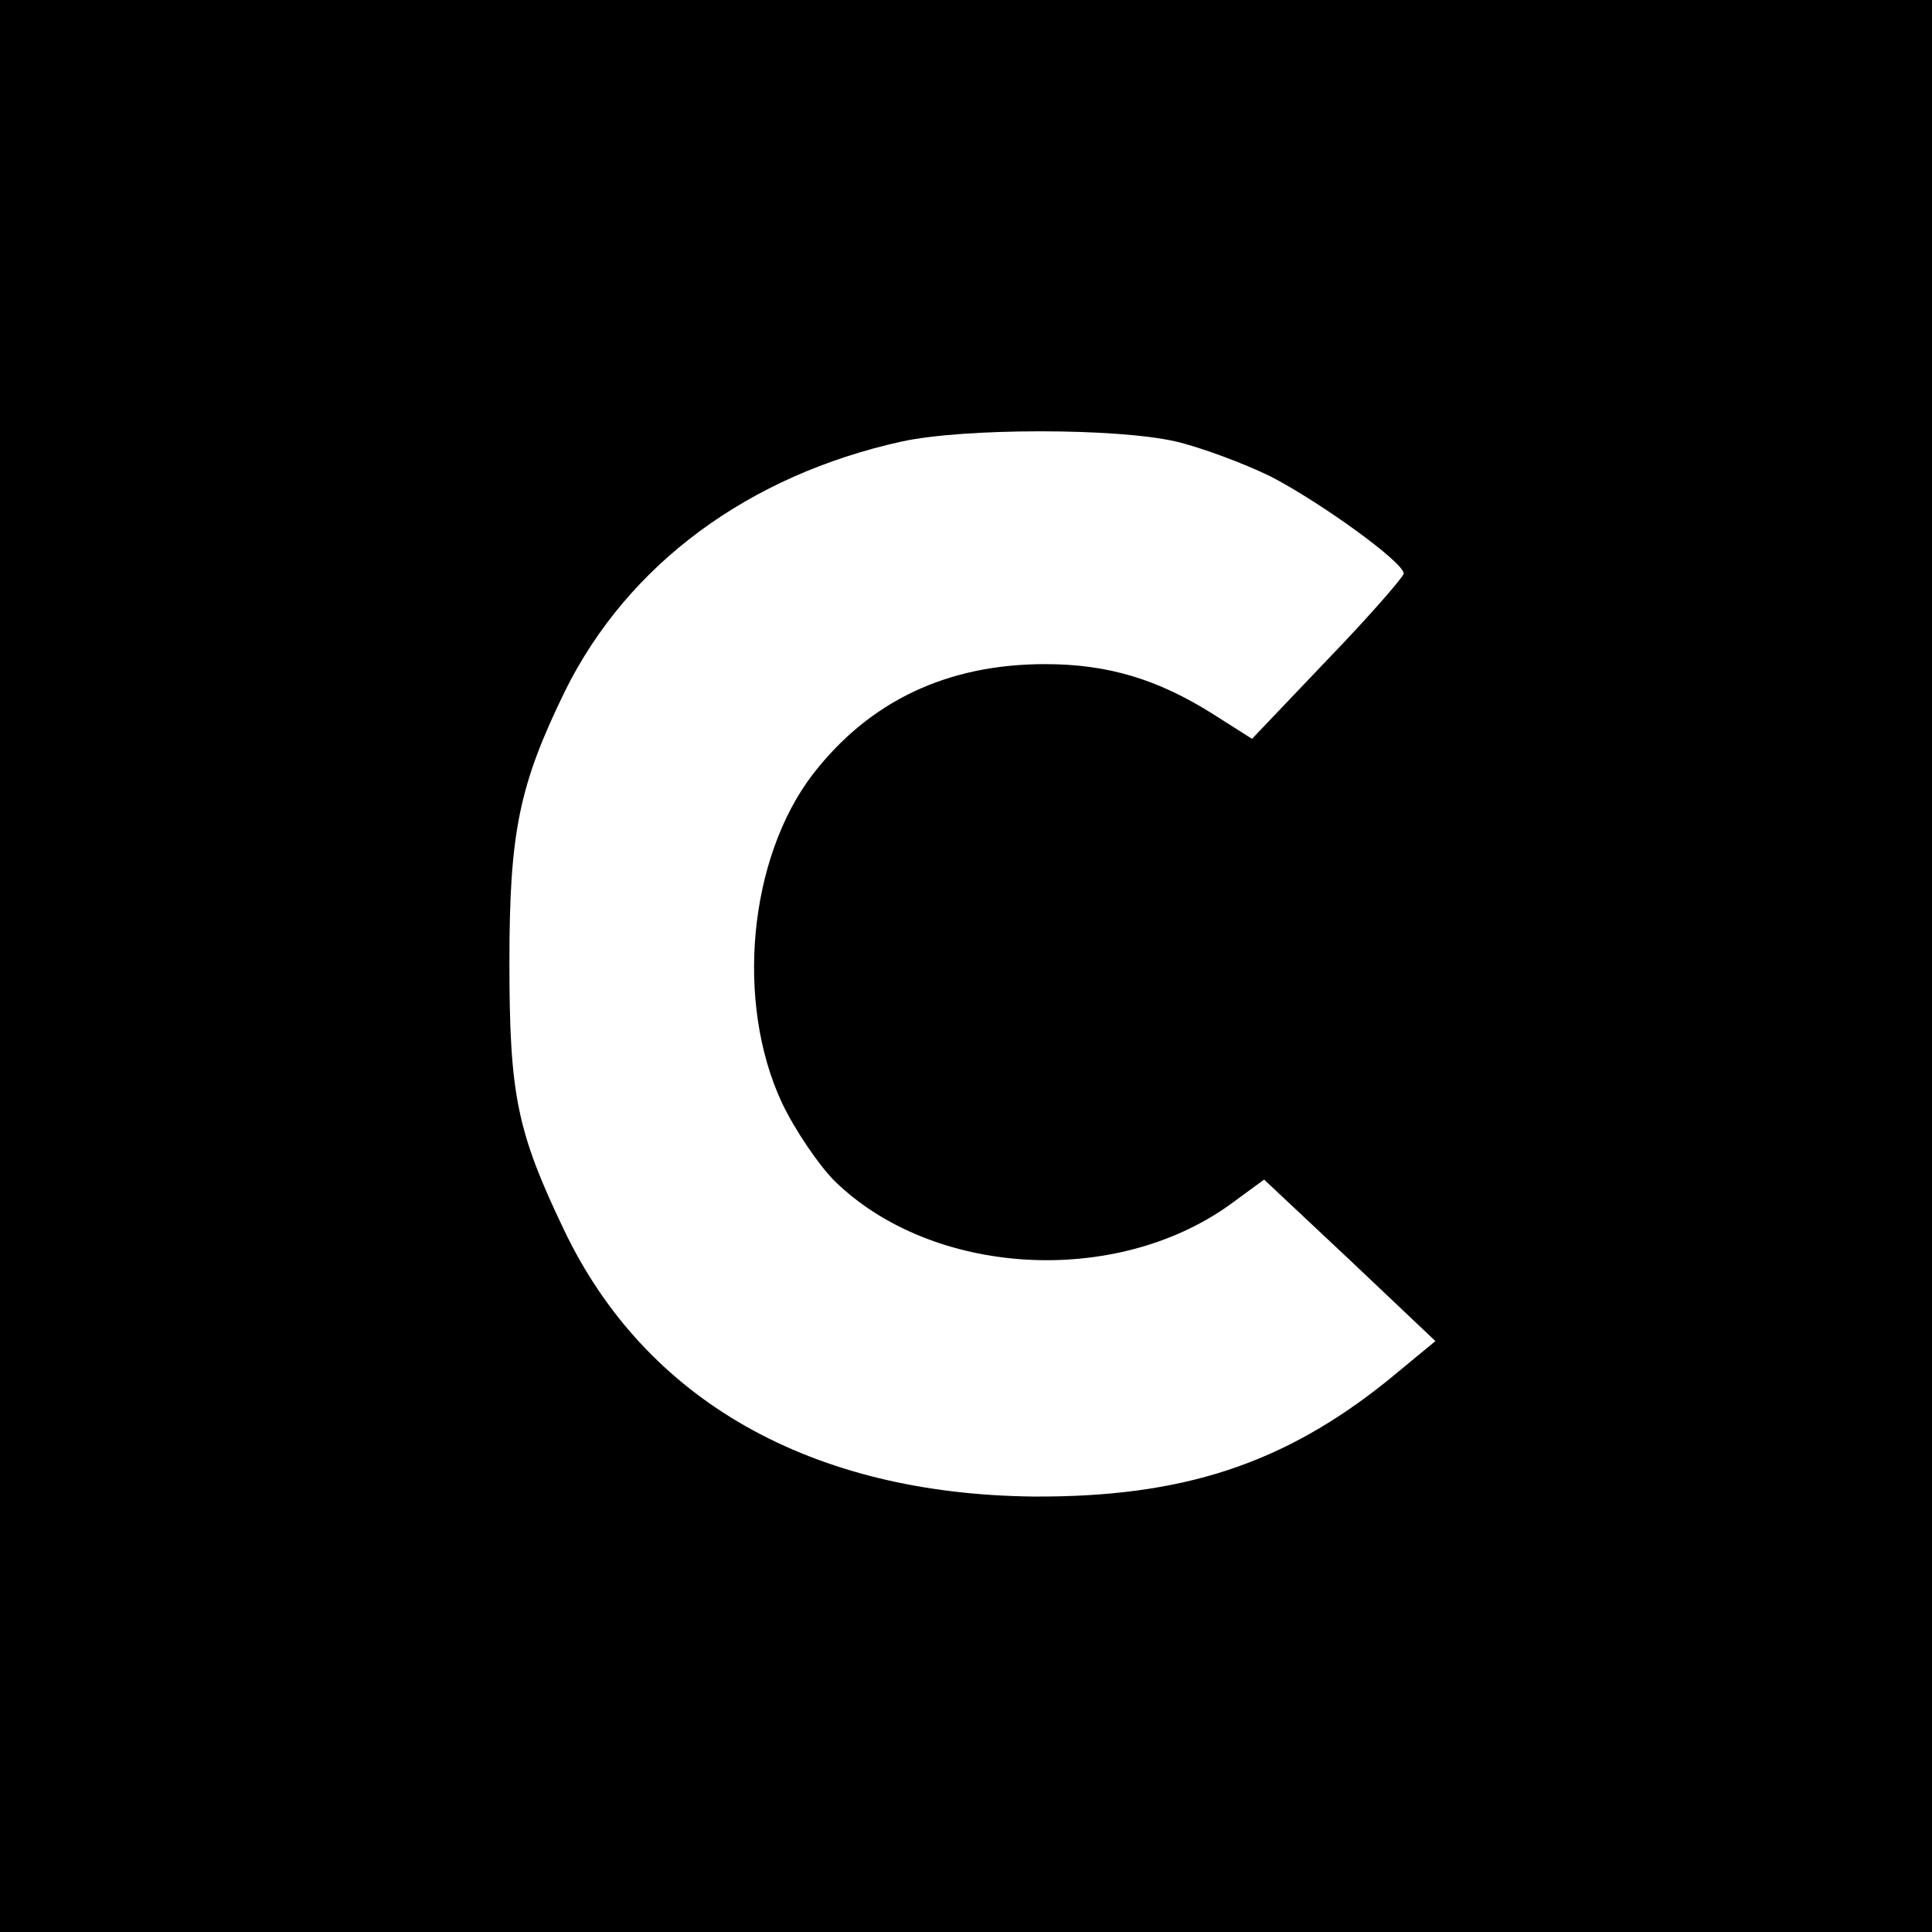
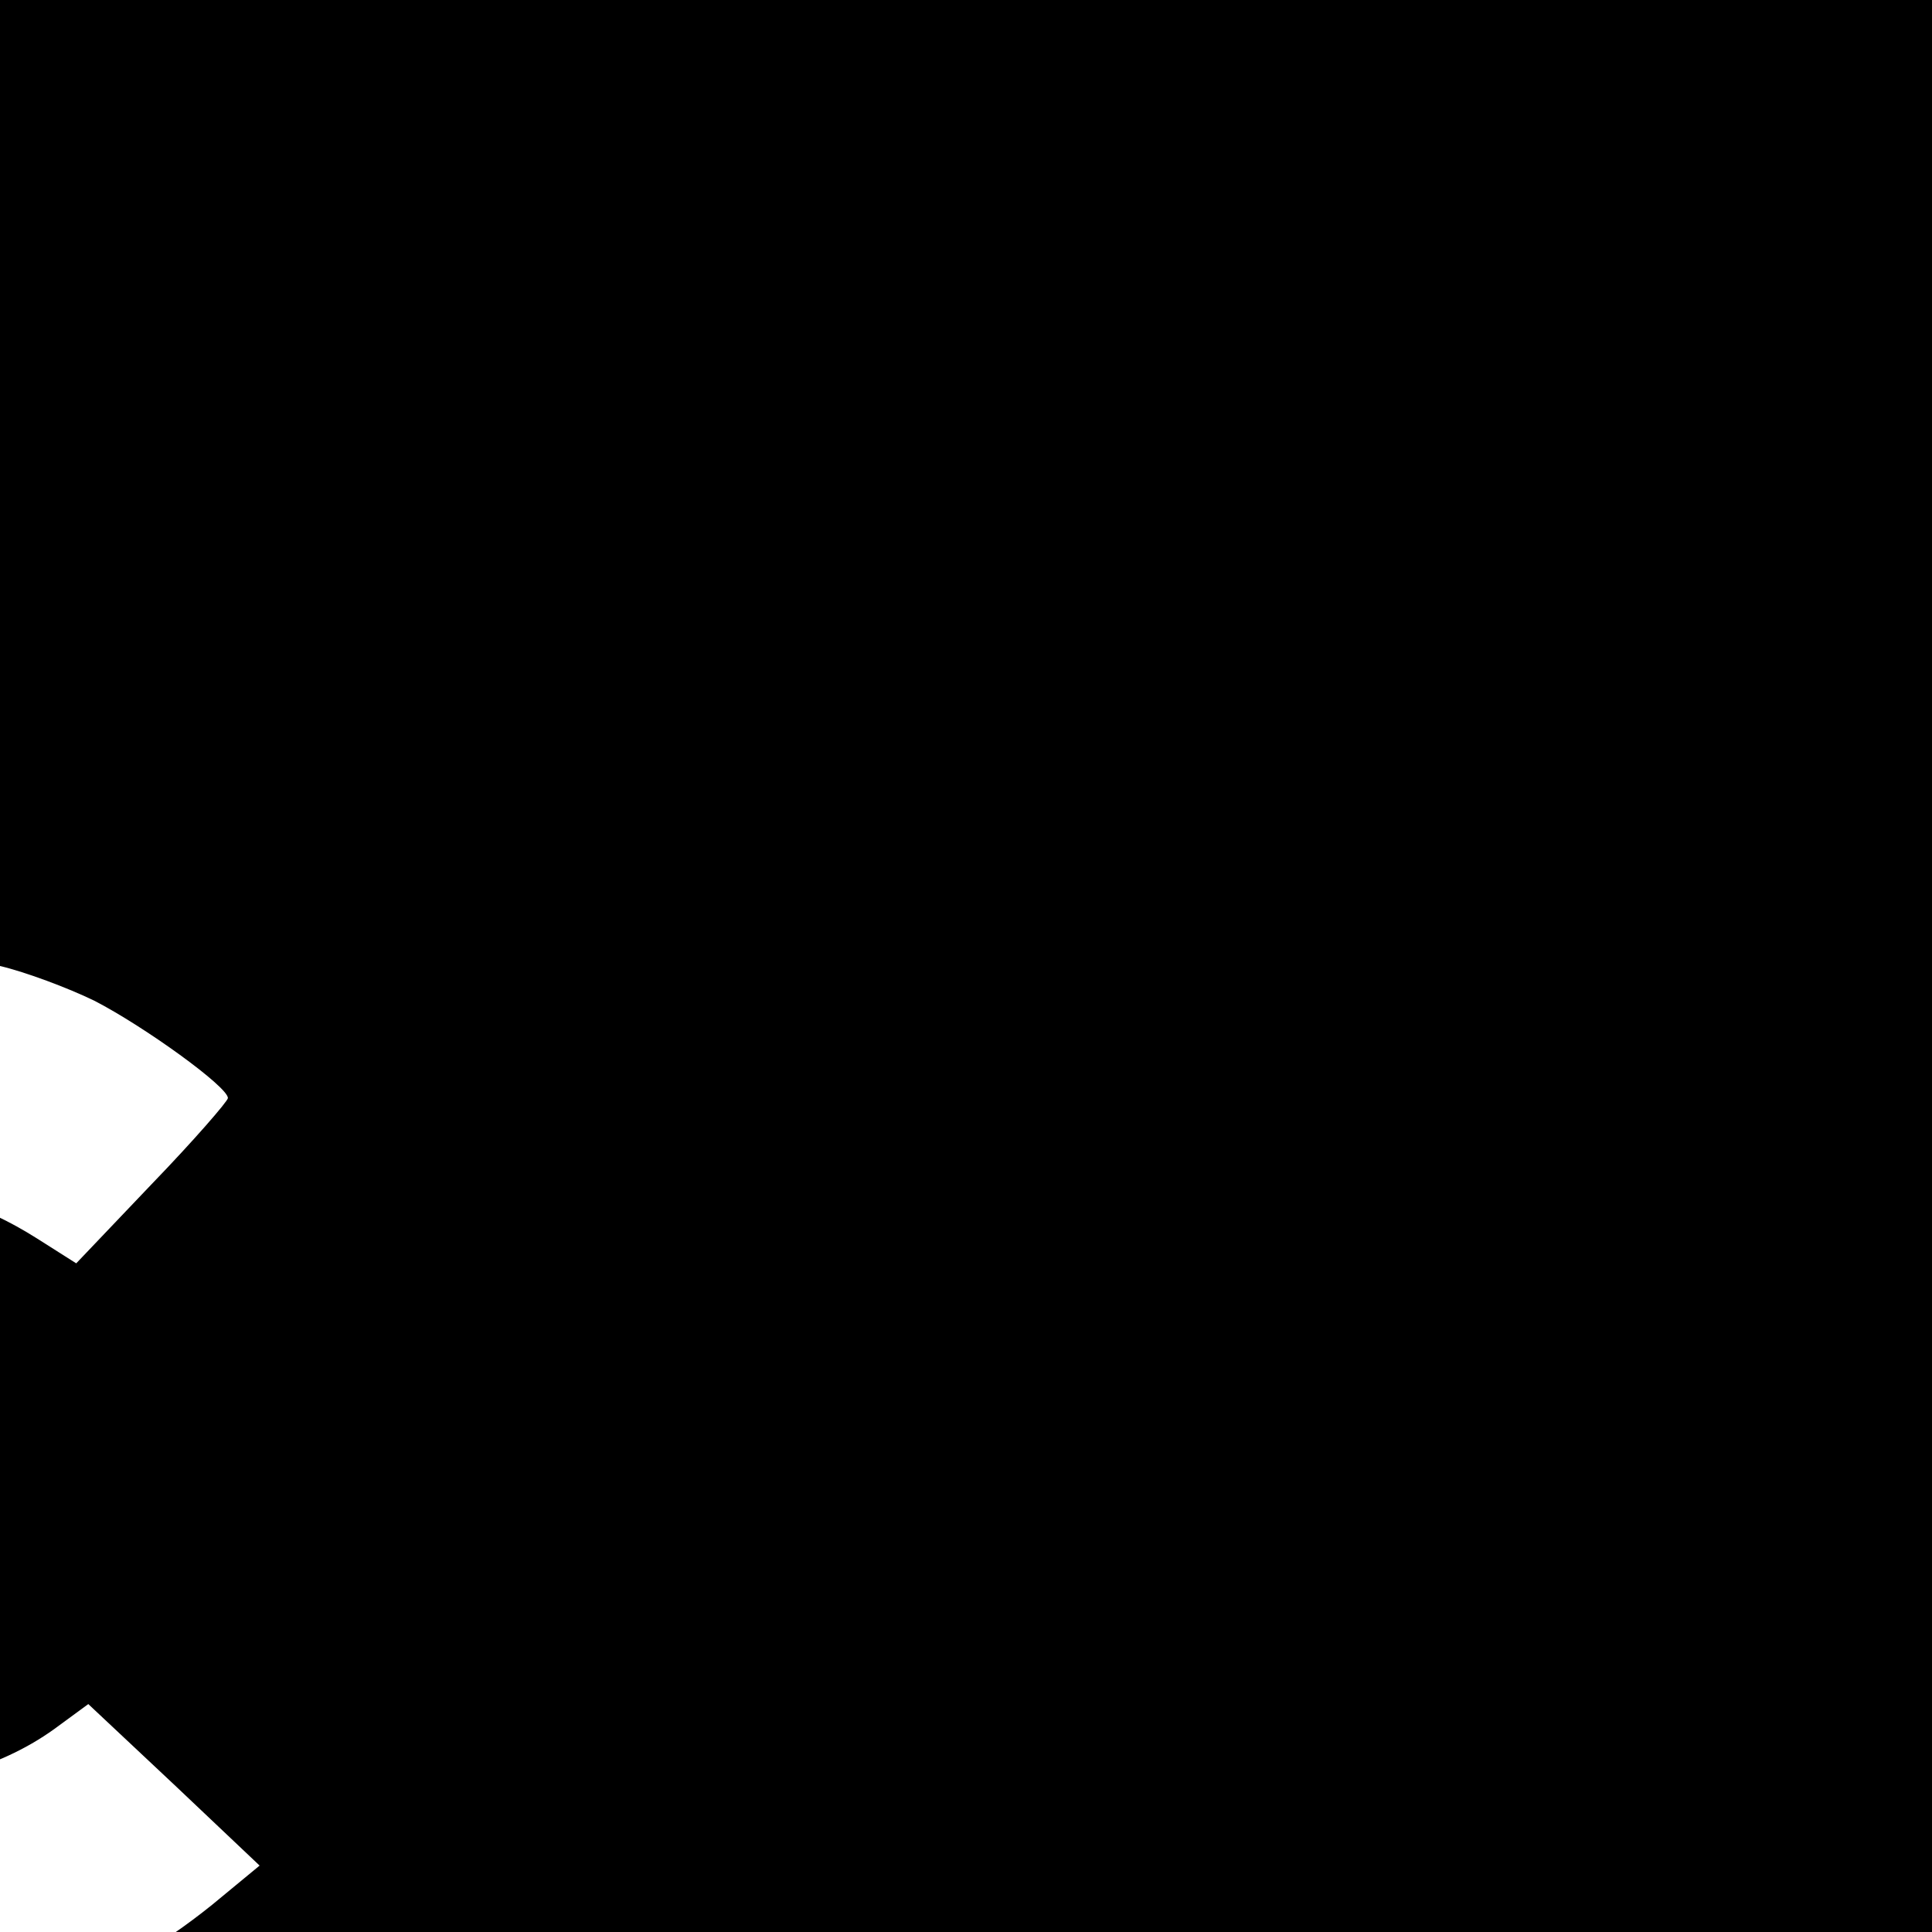
<svg xmlns="http://www.w3.org/2000/svg" version="1.0" width="256pt" height="256pt" viewBox="0 0 256 256" preserveAspectRatio="xMidYMid meet">
  <g transform="translate(0,256) scale(0.1,-0.1)" fill="#000000" stroke="none">
-     <path d="M0 1280 l0 -1280 1280 0 1280 0 0 1280 0 1280 -1280 0 -1280 0 0 -1280z m1558 695 c34 -8 90 -29 125 -46 66 -34 177 -114 177 -129 0 -4 -45 -56 -101 -114 l-100 -105 -52 33 c-73 46 -139 66 -222 66 -130 0 -233 -49 -308 -146 -85 -111 -103 -302 -41 -435 17 -36 49 -83 70 -104 129 -126 371 -141 524 -31 l45 33 114 -107 113 -107 -63 -52 c-138 -111 -272 -155 -469 -154 -295 3 -515 127 -623 354 -62 130 -72 178 -72 354 0 173 13 235 74 360 83 167 242 285 446 330 83 18 285 18 363 0z" />
+     <path d="M0 1280 l0 -1280 1280 0 1280 0 0 1280 0 1280 -1280 0 -1280 0 0 -1280z c34 -8 90 -29 125 -46 66 -34 177 -114 177 -129 0 -4 -45 -56 -101 -114 l-100 -105 -52 33 c-73 46 -139 66 -222 66 -130 0 -233 -49 -308 -146 -85 -111 -103 -302 -41 -435 17 -36 49 -83 70 -104 129 -126 371 -141 524 -31 l45 33 114 -107 113 -107 -63 -52 c-138 -111 -272 -155 -469 -154 -295 3 -515 127 -623 354 -62 130 -72 178 -72 354 0 173 13 235 74 360 83 167 242 285 446 330 83 18 285 18 363 0z" />
  </g>
</svg>